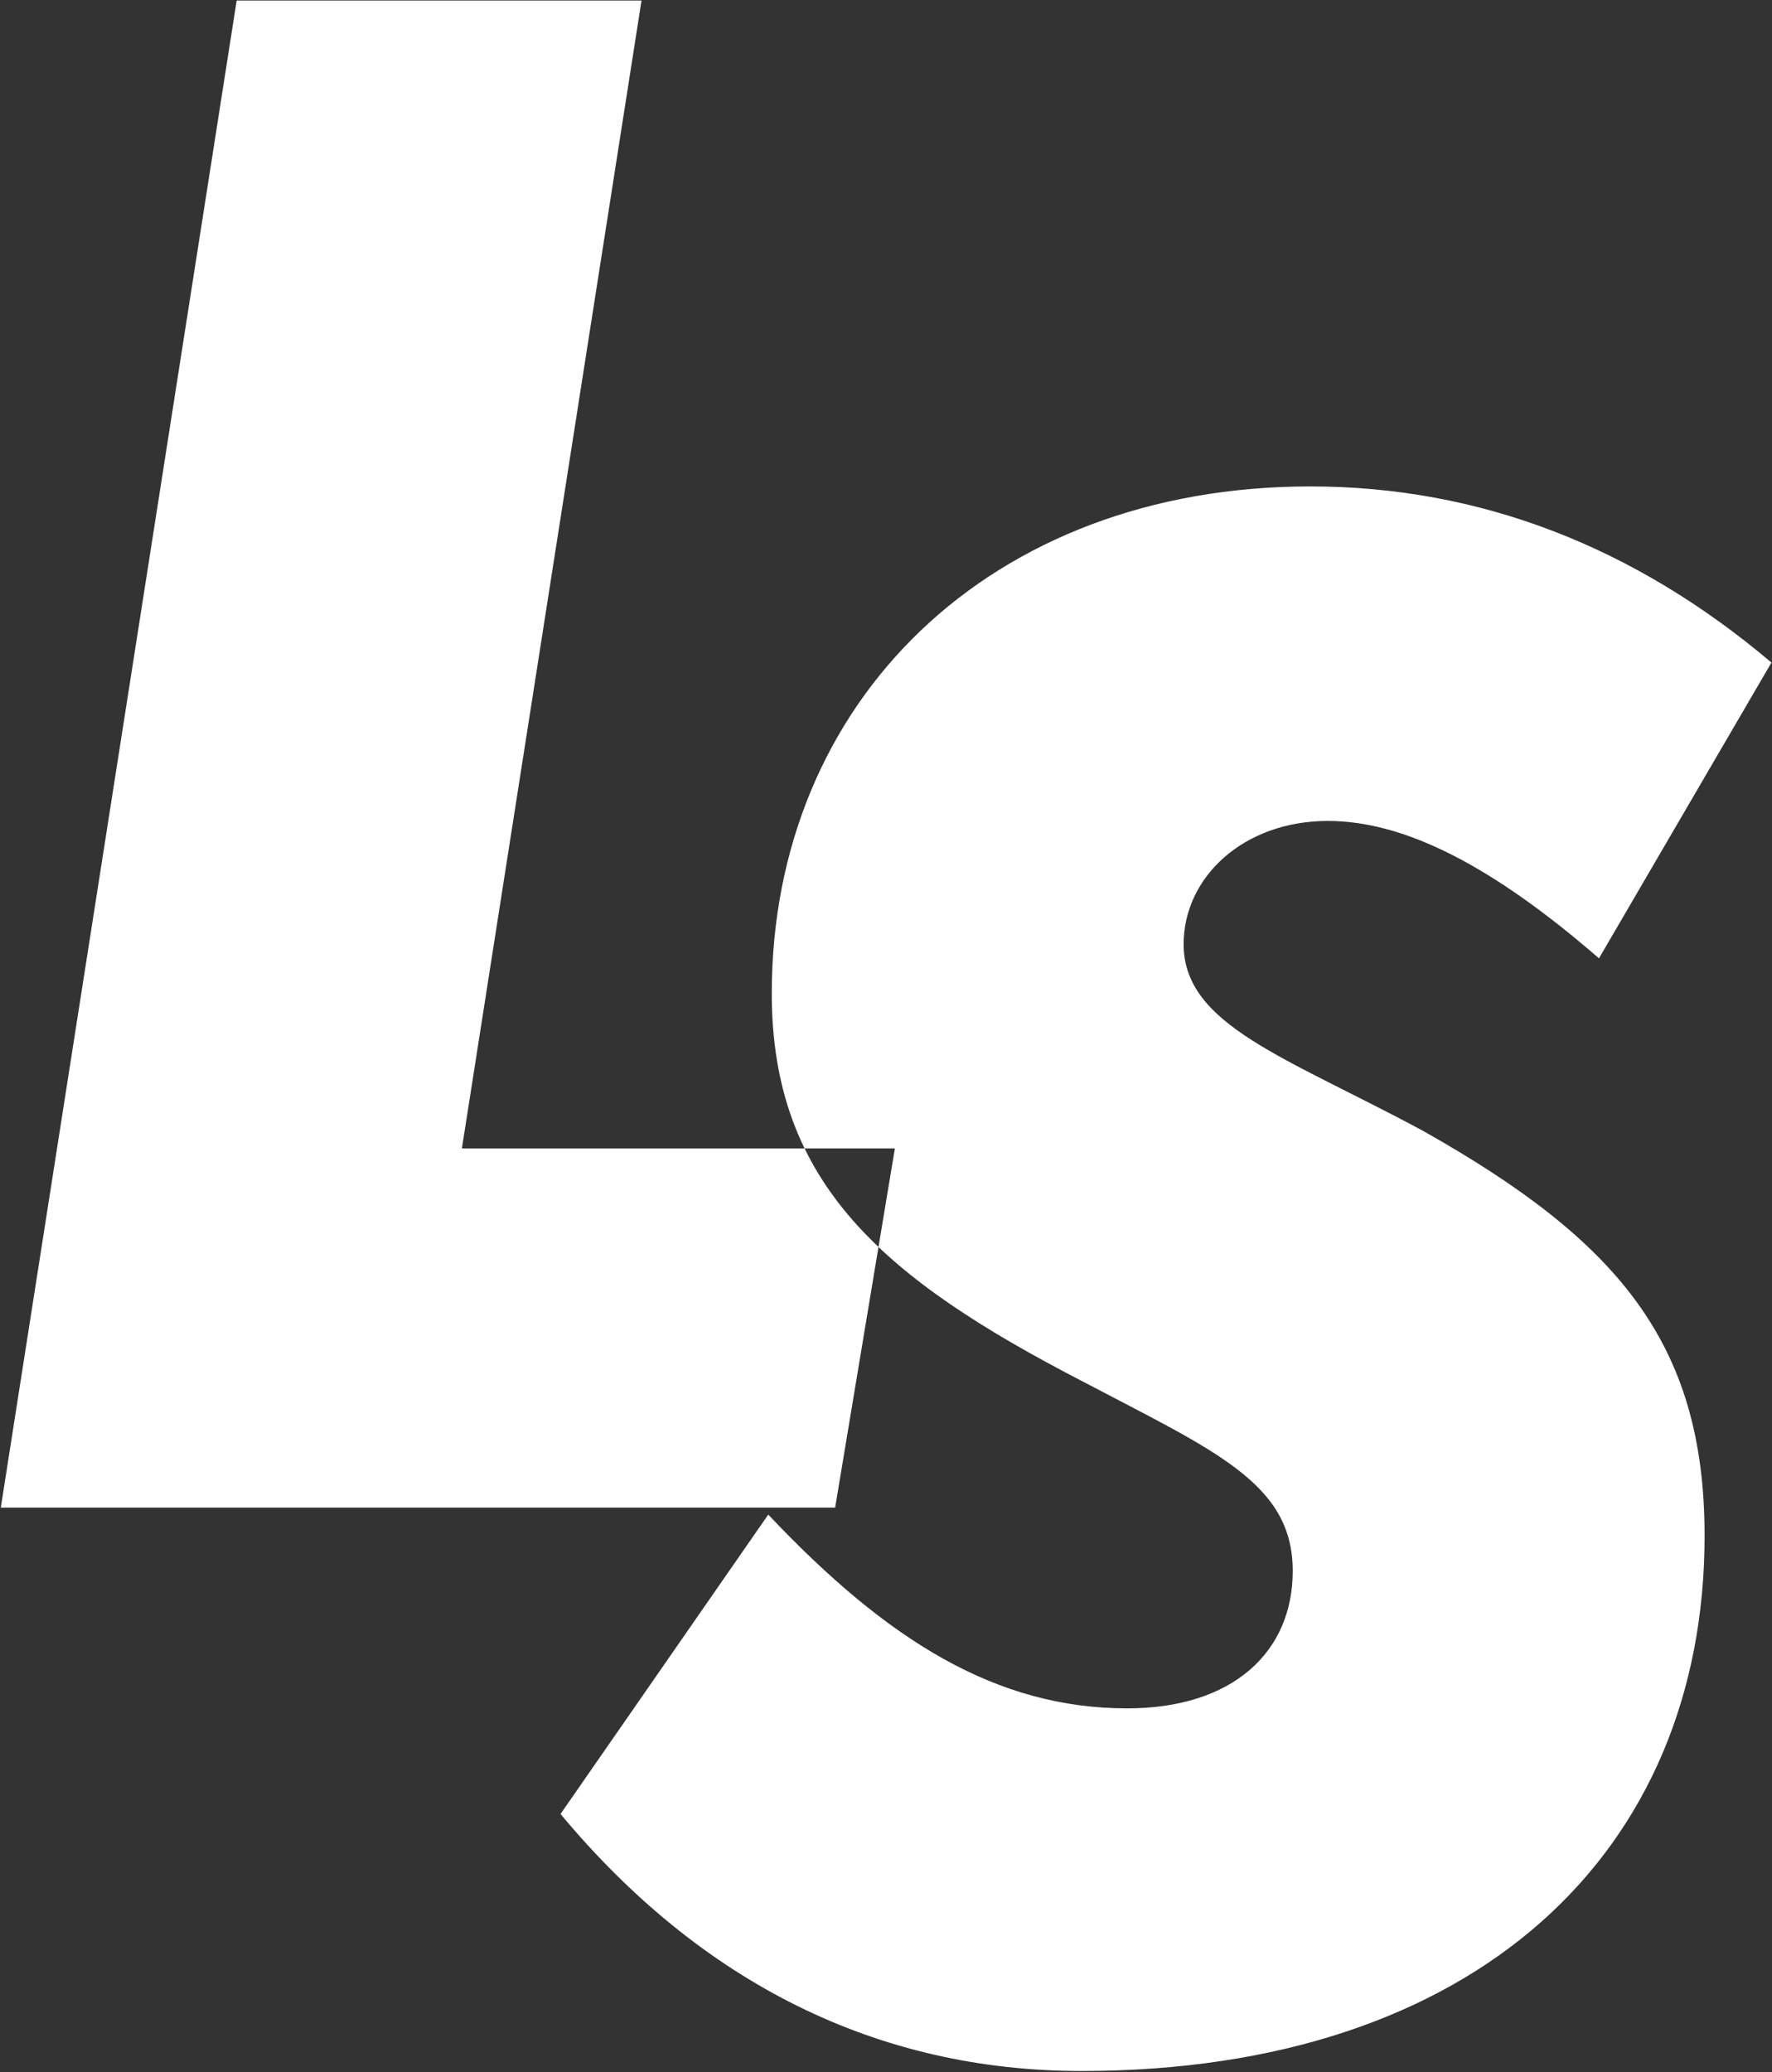
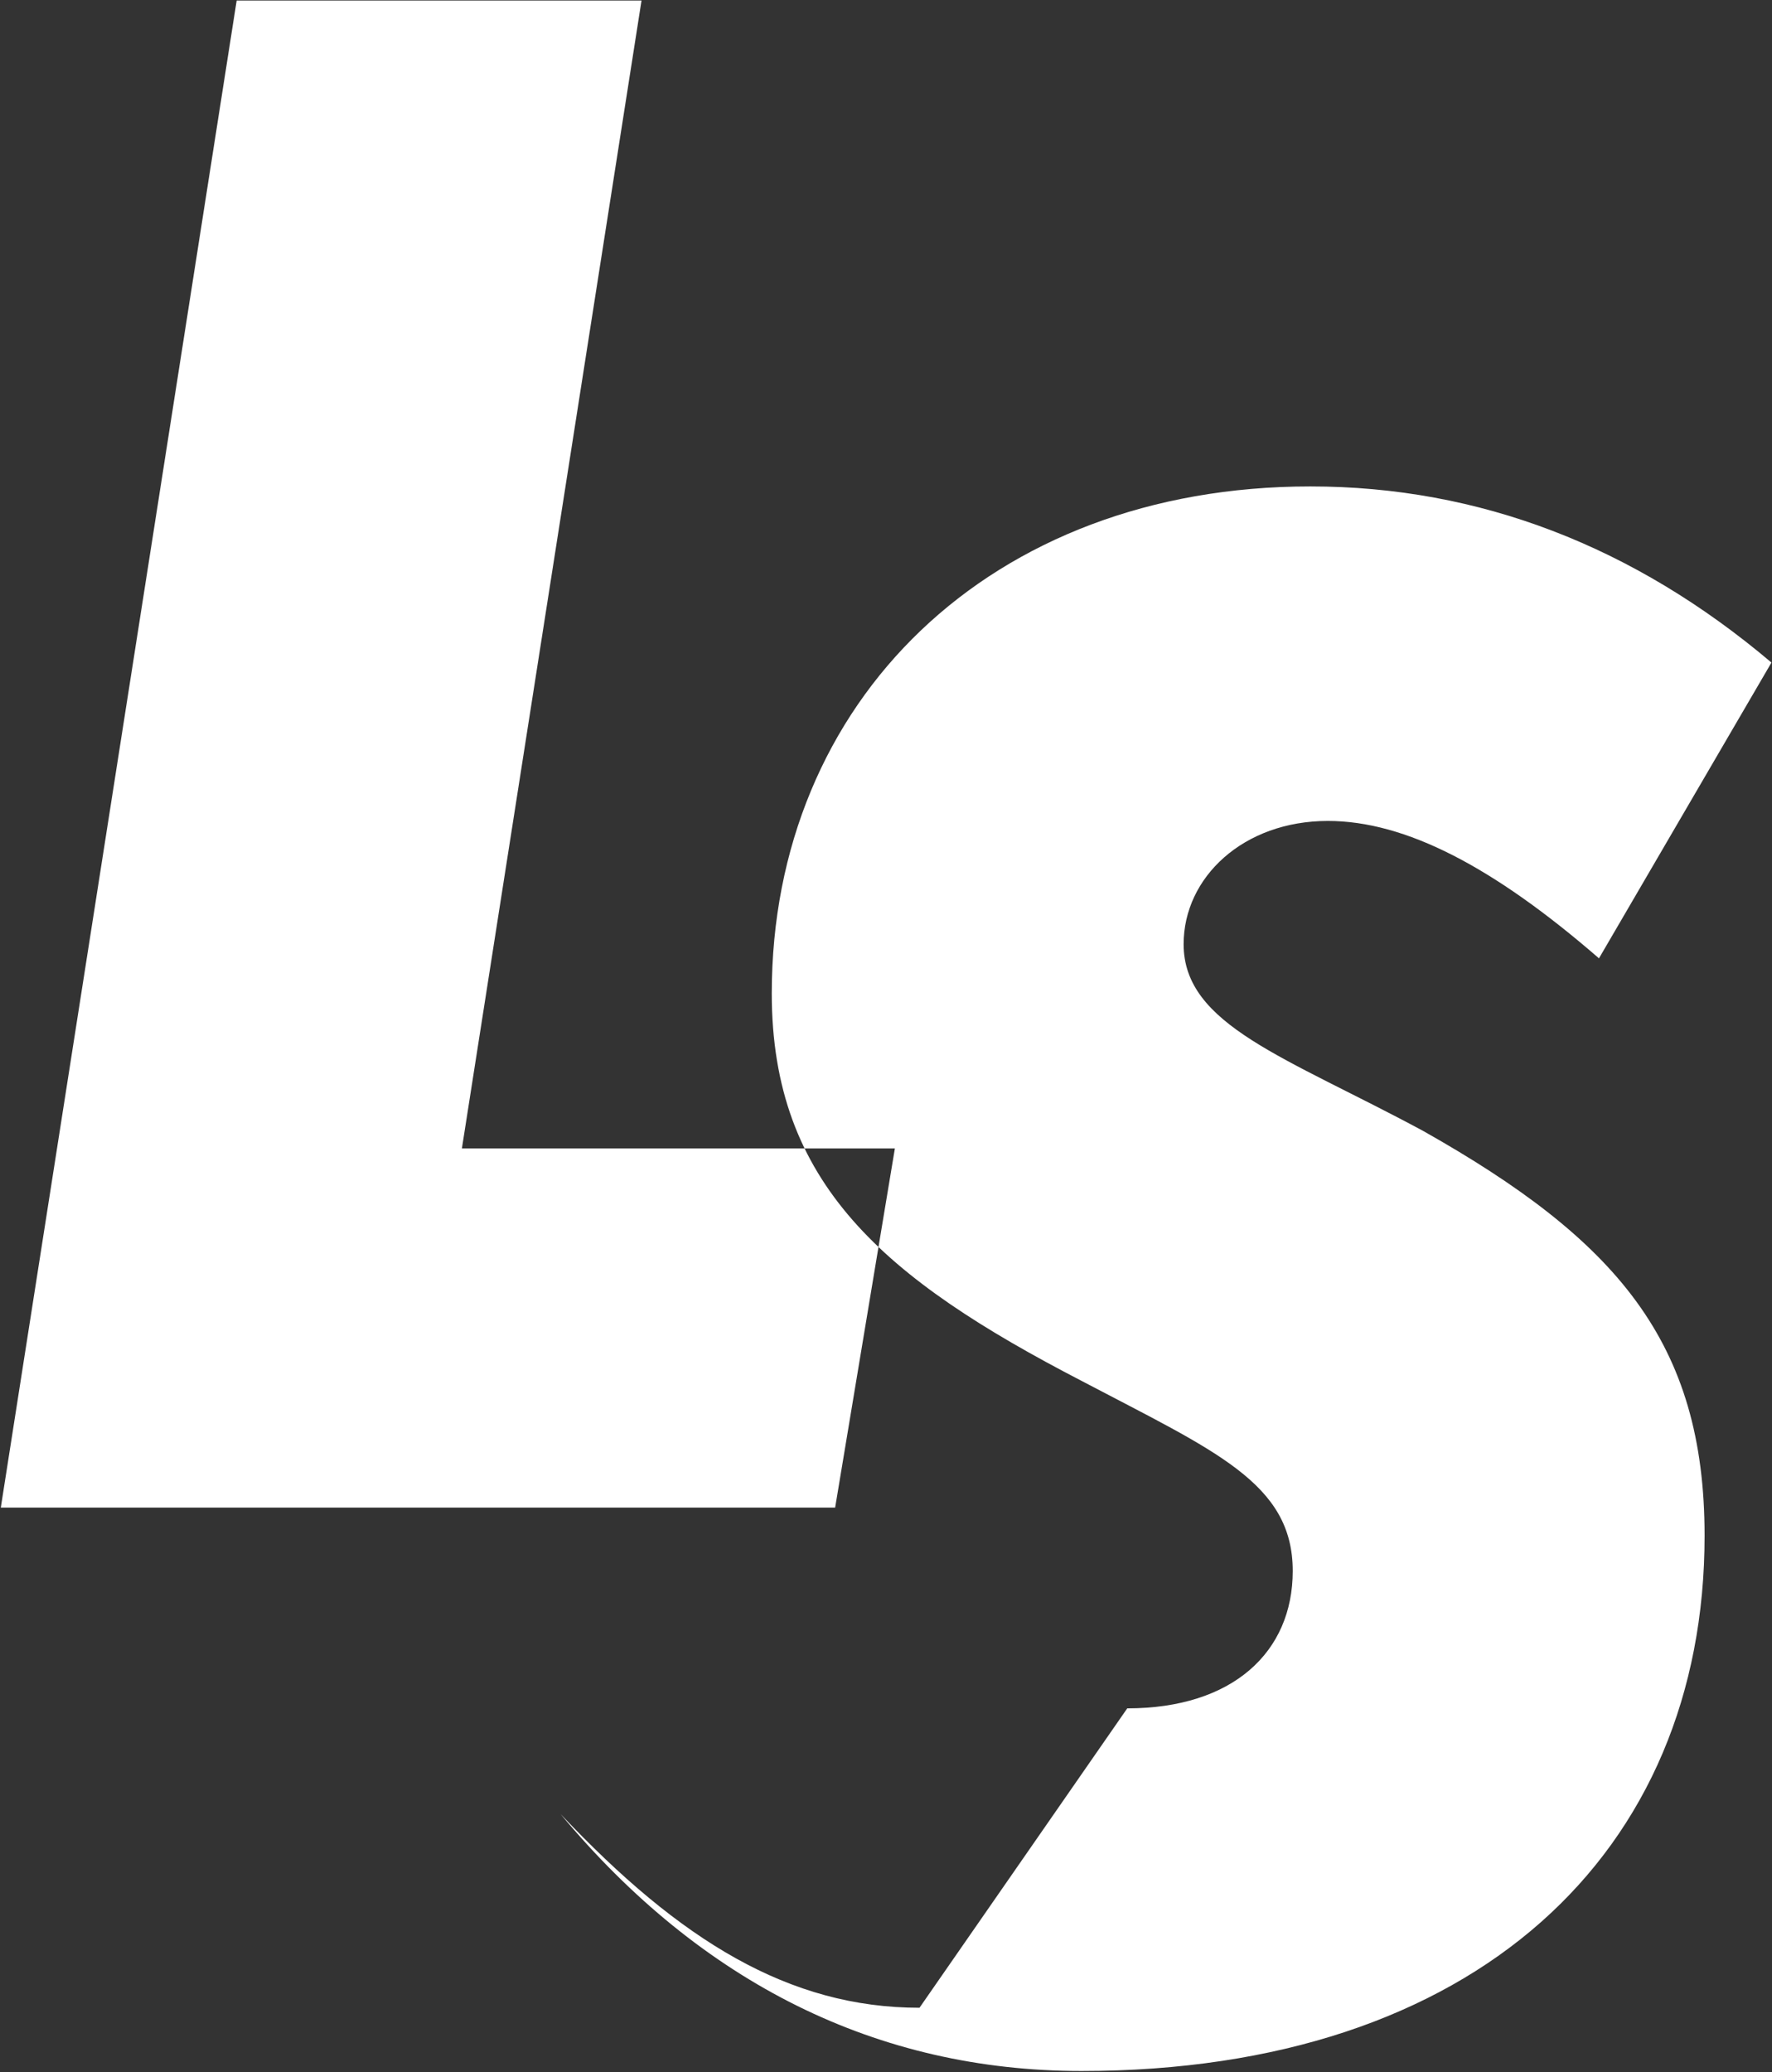
<svg xmlns="http://www.w3.org/2000/svg" version="1.2" viewBox="0 0 1317 1540" width="1317" height="1540">
  <rect x="0" y="0" width="1317" height="1540" fill="#333333" stroke="none" />
  <title>NASDAQ_LSBK_2021-16-pdf-svg-svg</title>
  <style>
		.s0 { fill: #ffffff } 
	</style>
-   <path id="Path 7" class="s0" d="m175.9 0.4l-175.3 1120h620.1l44.4-266.9h-321.8l133.5-853.1zm661.9 1269.2c78.5 0 123-41.9 123-102.1 0-65.4-57.6-89-157-141.3-146.5-75.9-230.2-146.5-230.2-287.9 0-217.1 162.2-376.8 400.3-376.8 125.5 0 240.6 44.5 342.7 130.9l-128.2 219.8c-78.5-68.1-143.9-102.1-201.5-102.1-62.8 0-107.2 41.9-107.2 91.6 0 60.2 75.8 83.7 177.9 138.7 143.9 81.1 209.3 157 209.3 300.9 0 235.5-170.1 397.8-463.1 397.8-151.7 0-282.6-65.4-387.2-191l154.4-222.5c88.9 94.2 170 144 266.8 144z" />
+   <path id="Path 7" class="s0" d="m175.9 0.4l-175.3 1120h620.1l44.4-266.9h-321.8l133.5-853.1zm661.9 1269.2c78.5 0 123-41.9 123-102.1 0-65.4-57.6-89-157-141.3-146.5-75.9-230.2-146.5-230.2-287.9 0-217.1 162.2-376.8 400.3-376.8 125.5 0 240.6 44.5 342.7 130.9l-128.2 219.8c-78.5-68.1-143.9-102.1-201.5-102.1-62.8 0-107.2 41.9-107.2 91.6 0 60.2 75.8 83.7 177.9 138.7 143.9 81.1 209.3 157 209.3 300.9 0 235.5-170.1 397.8-463.1 397.8-151.7 0-282.6-65.4-387.2-191c88.9 94.2 170 144 266.8 144z" />
</svg>